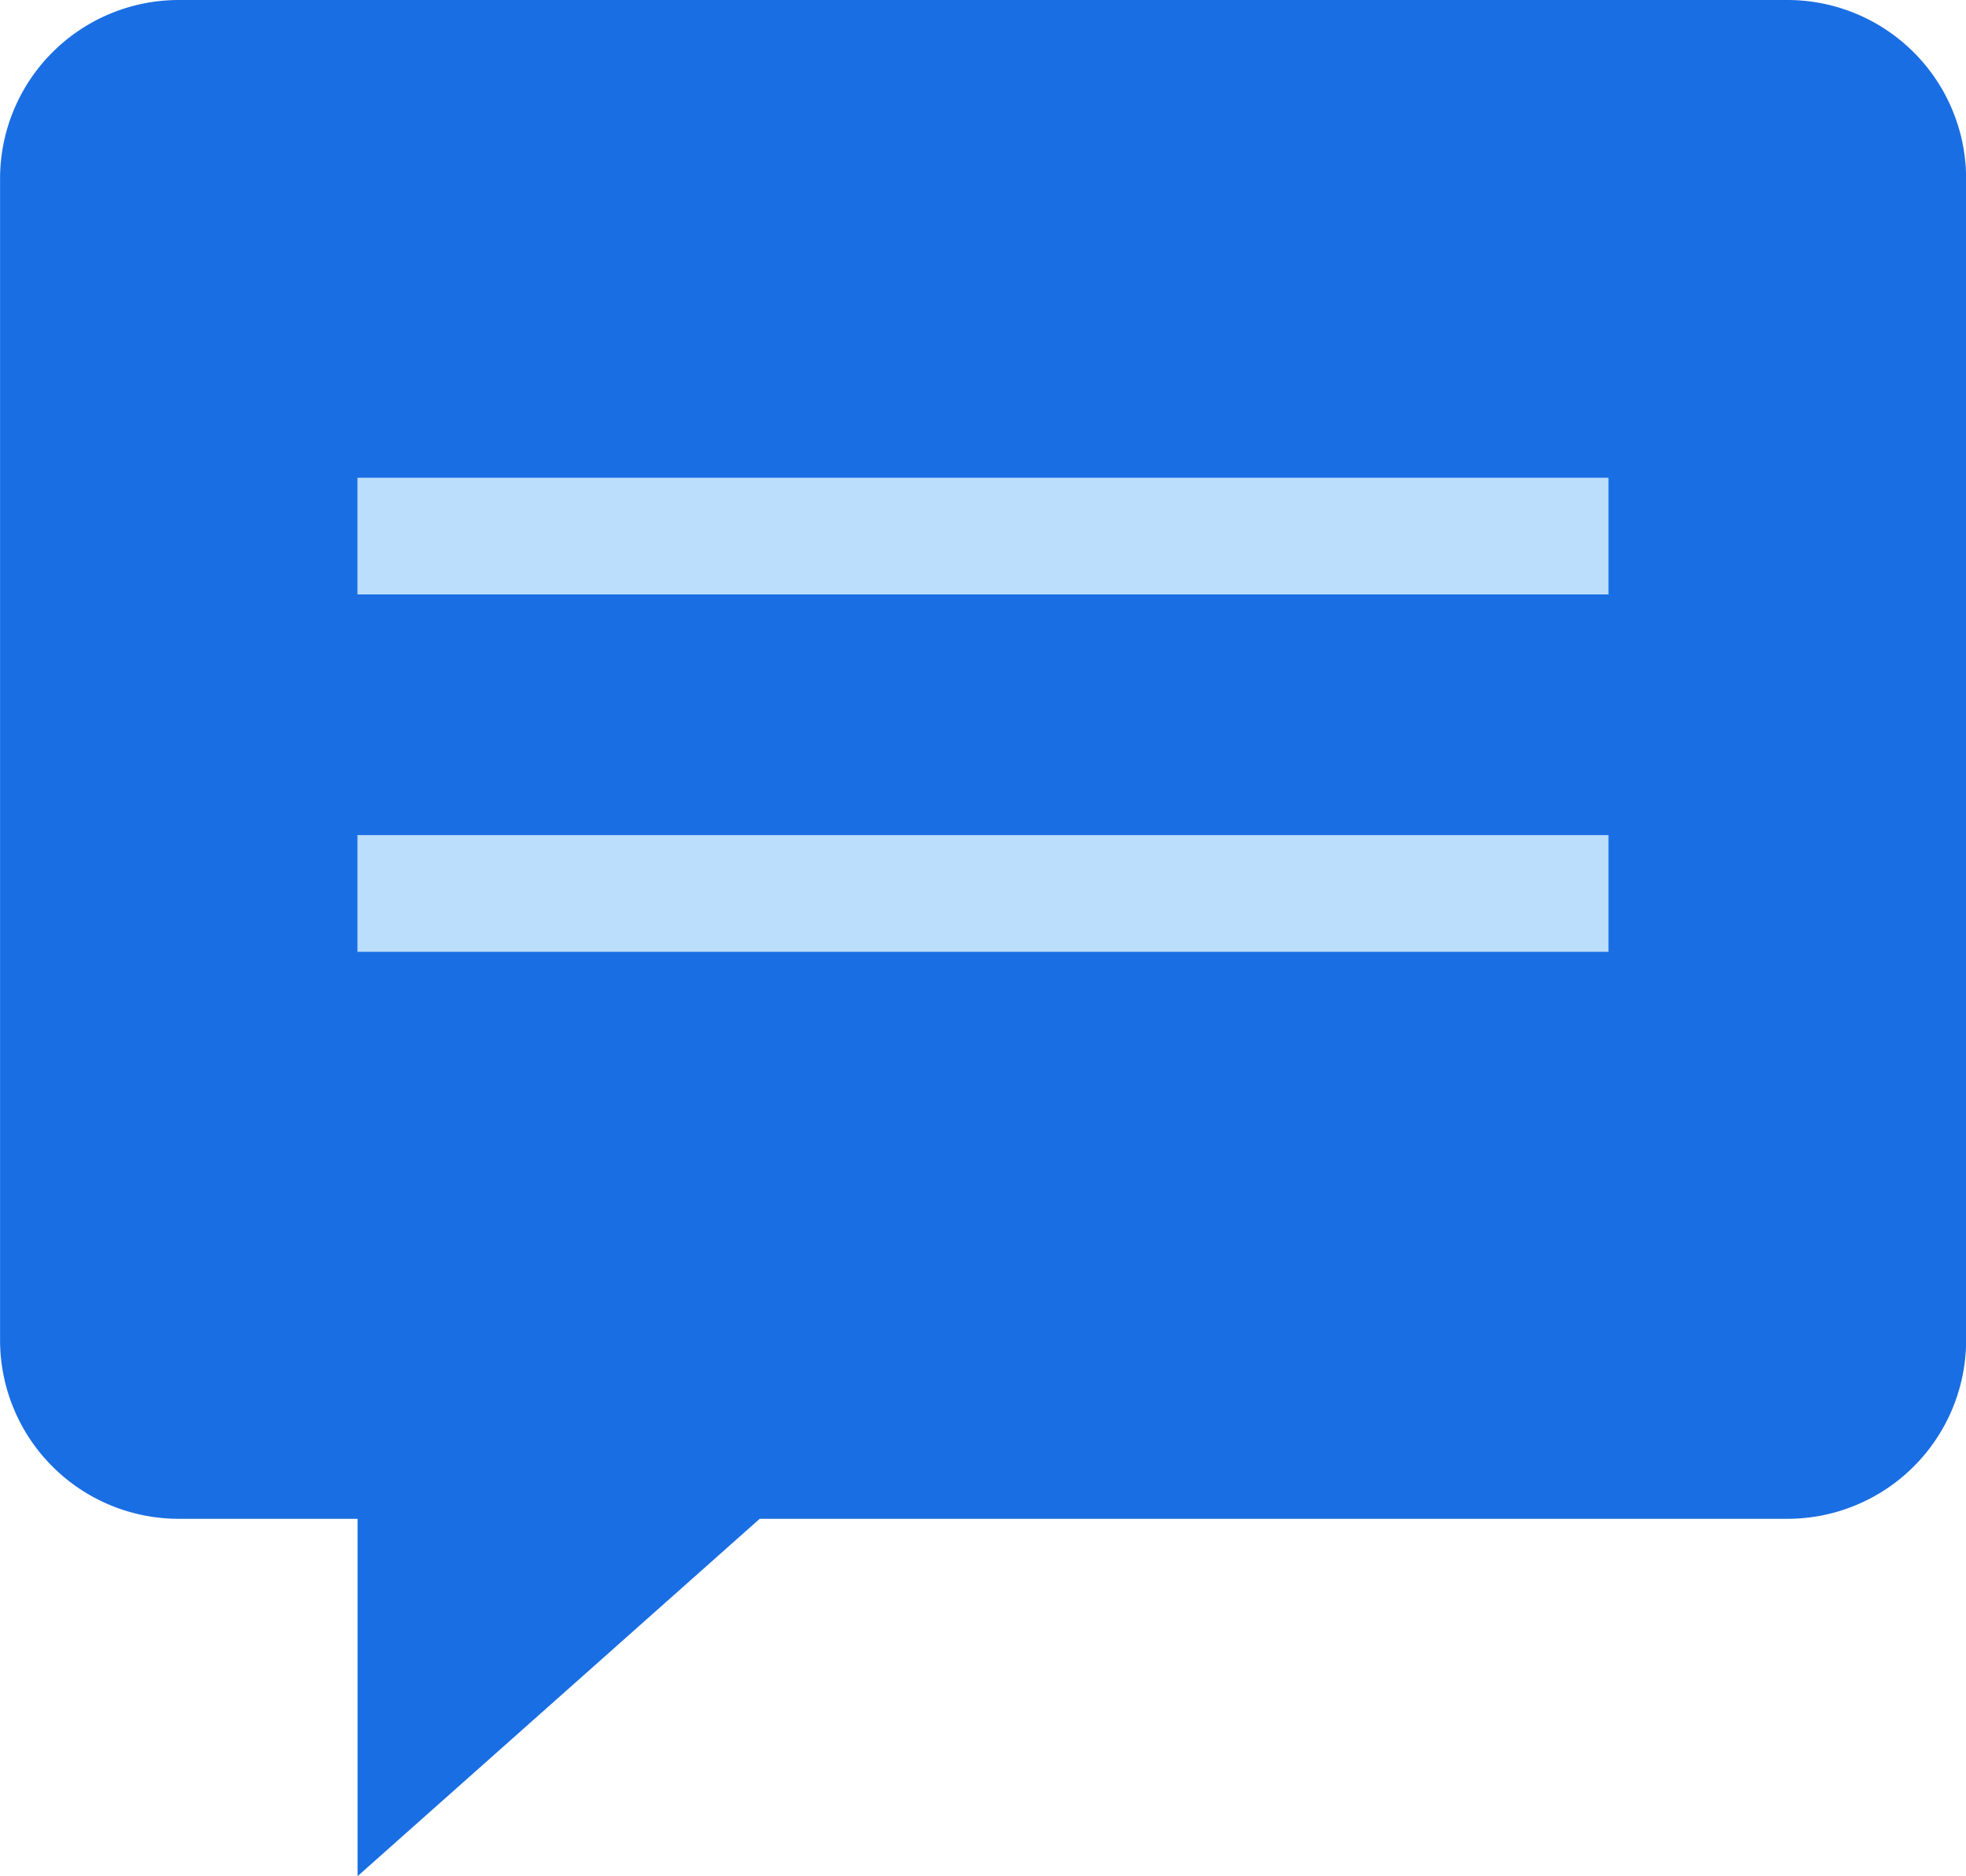
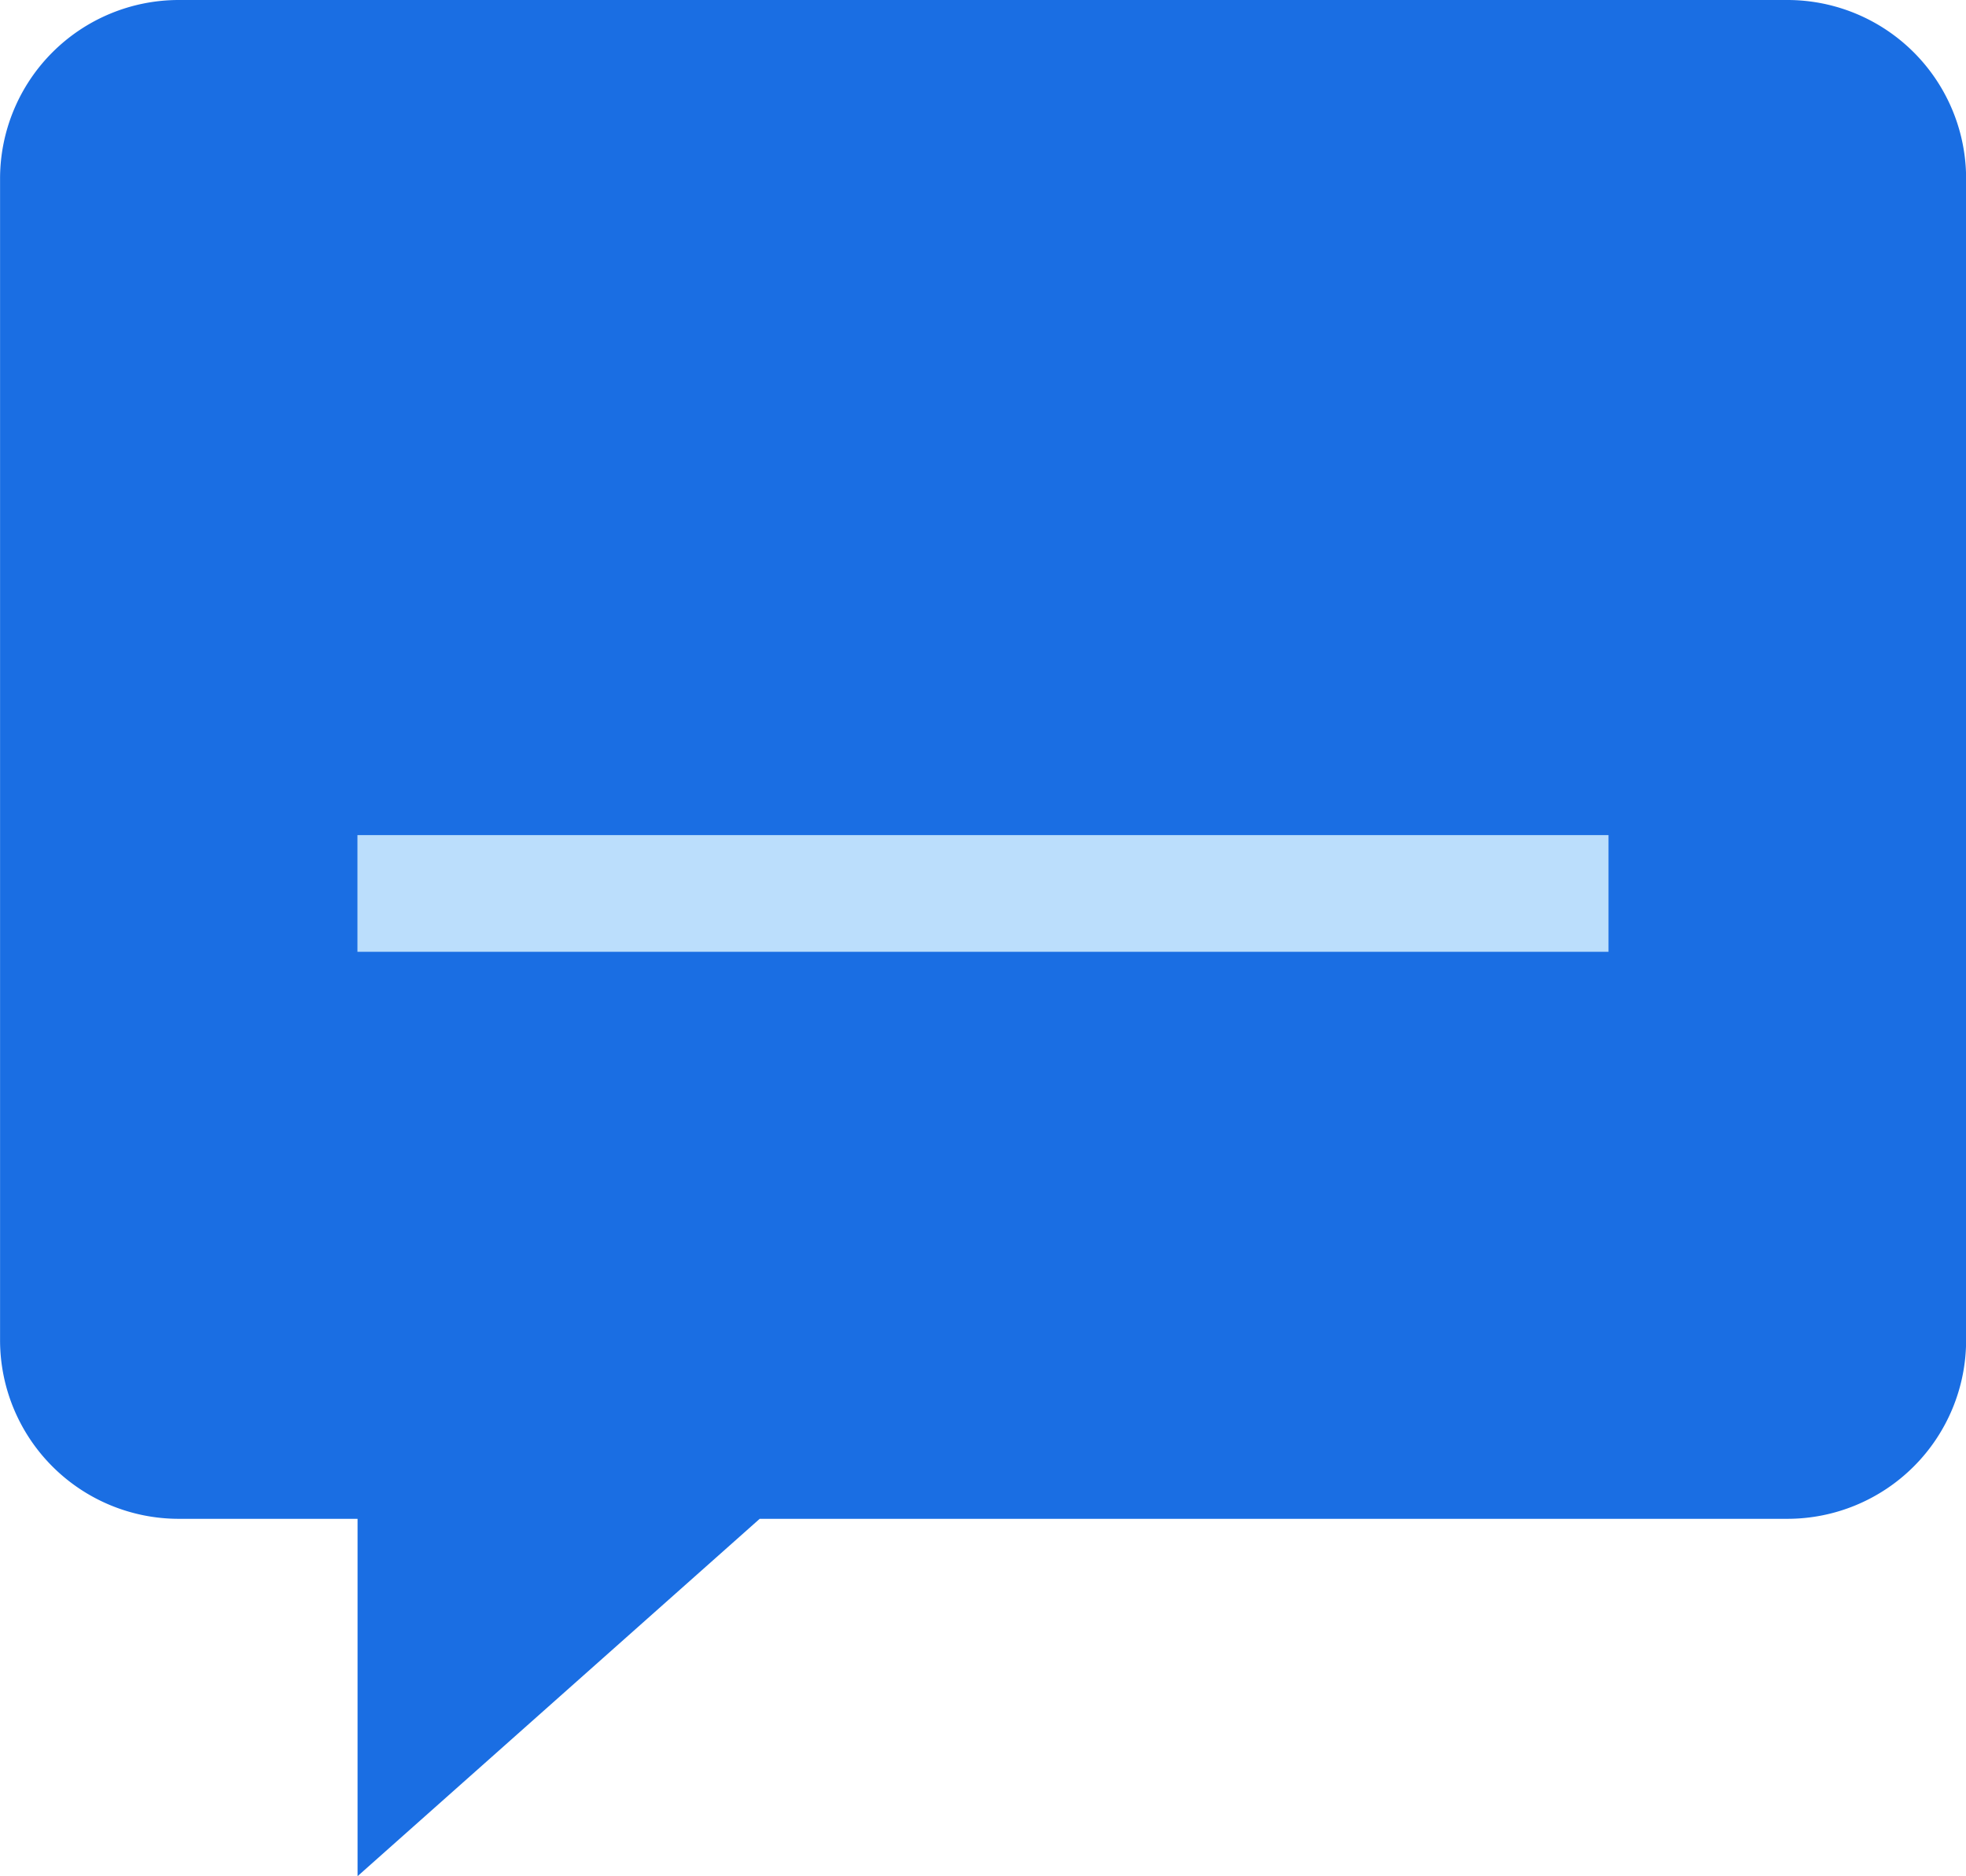
<svg xmlns="http://www.w3.org/2000/svg" id="グループ_12616" data-name="グループ 12616" width="33.689" height="32.157" viewBox="0 0 33.689 32.157">
  <path id="パス_12267" data-name="パス 12267" d="M3509.121,1935.243h-27.564a3.063,3.063,0,0,0-3.062,3.062v19.907a3.063,3.063,0,0,0,3.063,3.062h3.063v6.125l6.891-6.125h17.611a3.063,3.063,0,0,0,3.062-3.062v-19.907A3.063,3.063,0,0,0,3509.121,1935.243Z" transform="translate(-3478.494 -1935.243)" fill="#1a6ee3" />
-   <line id="線_208" data-name="線 208" x2="21.438" transform="translate(6.125 9.188)" fill="none" stroke="#bbdefc" stroke-miterlimit="10" stroke-width="2" />
  <line id="線_209" data-name="線 209" x2="21.438" transform="translate(6.125 15.313)" fill="none" stroke="#bbdefc" stroke-miterlimit="10" stroke-width="2" />
</svg>